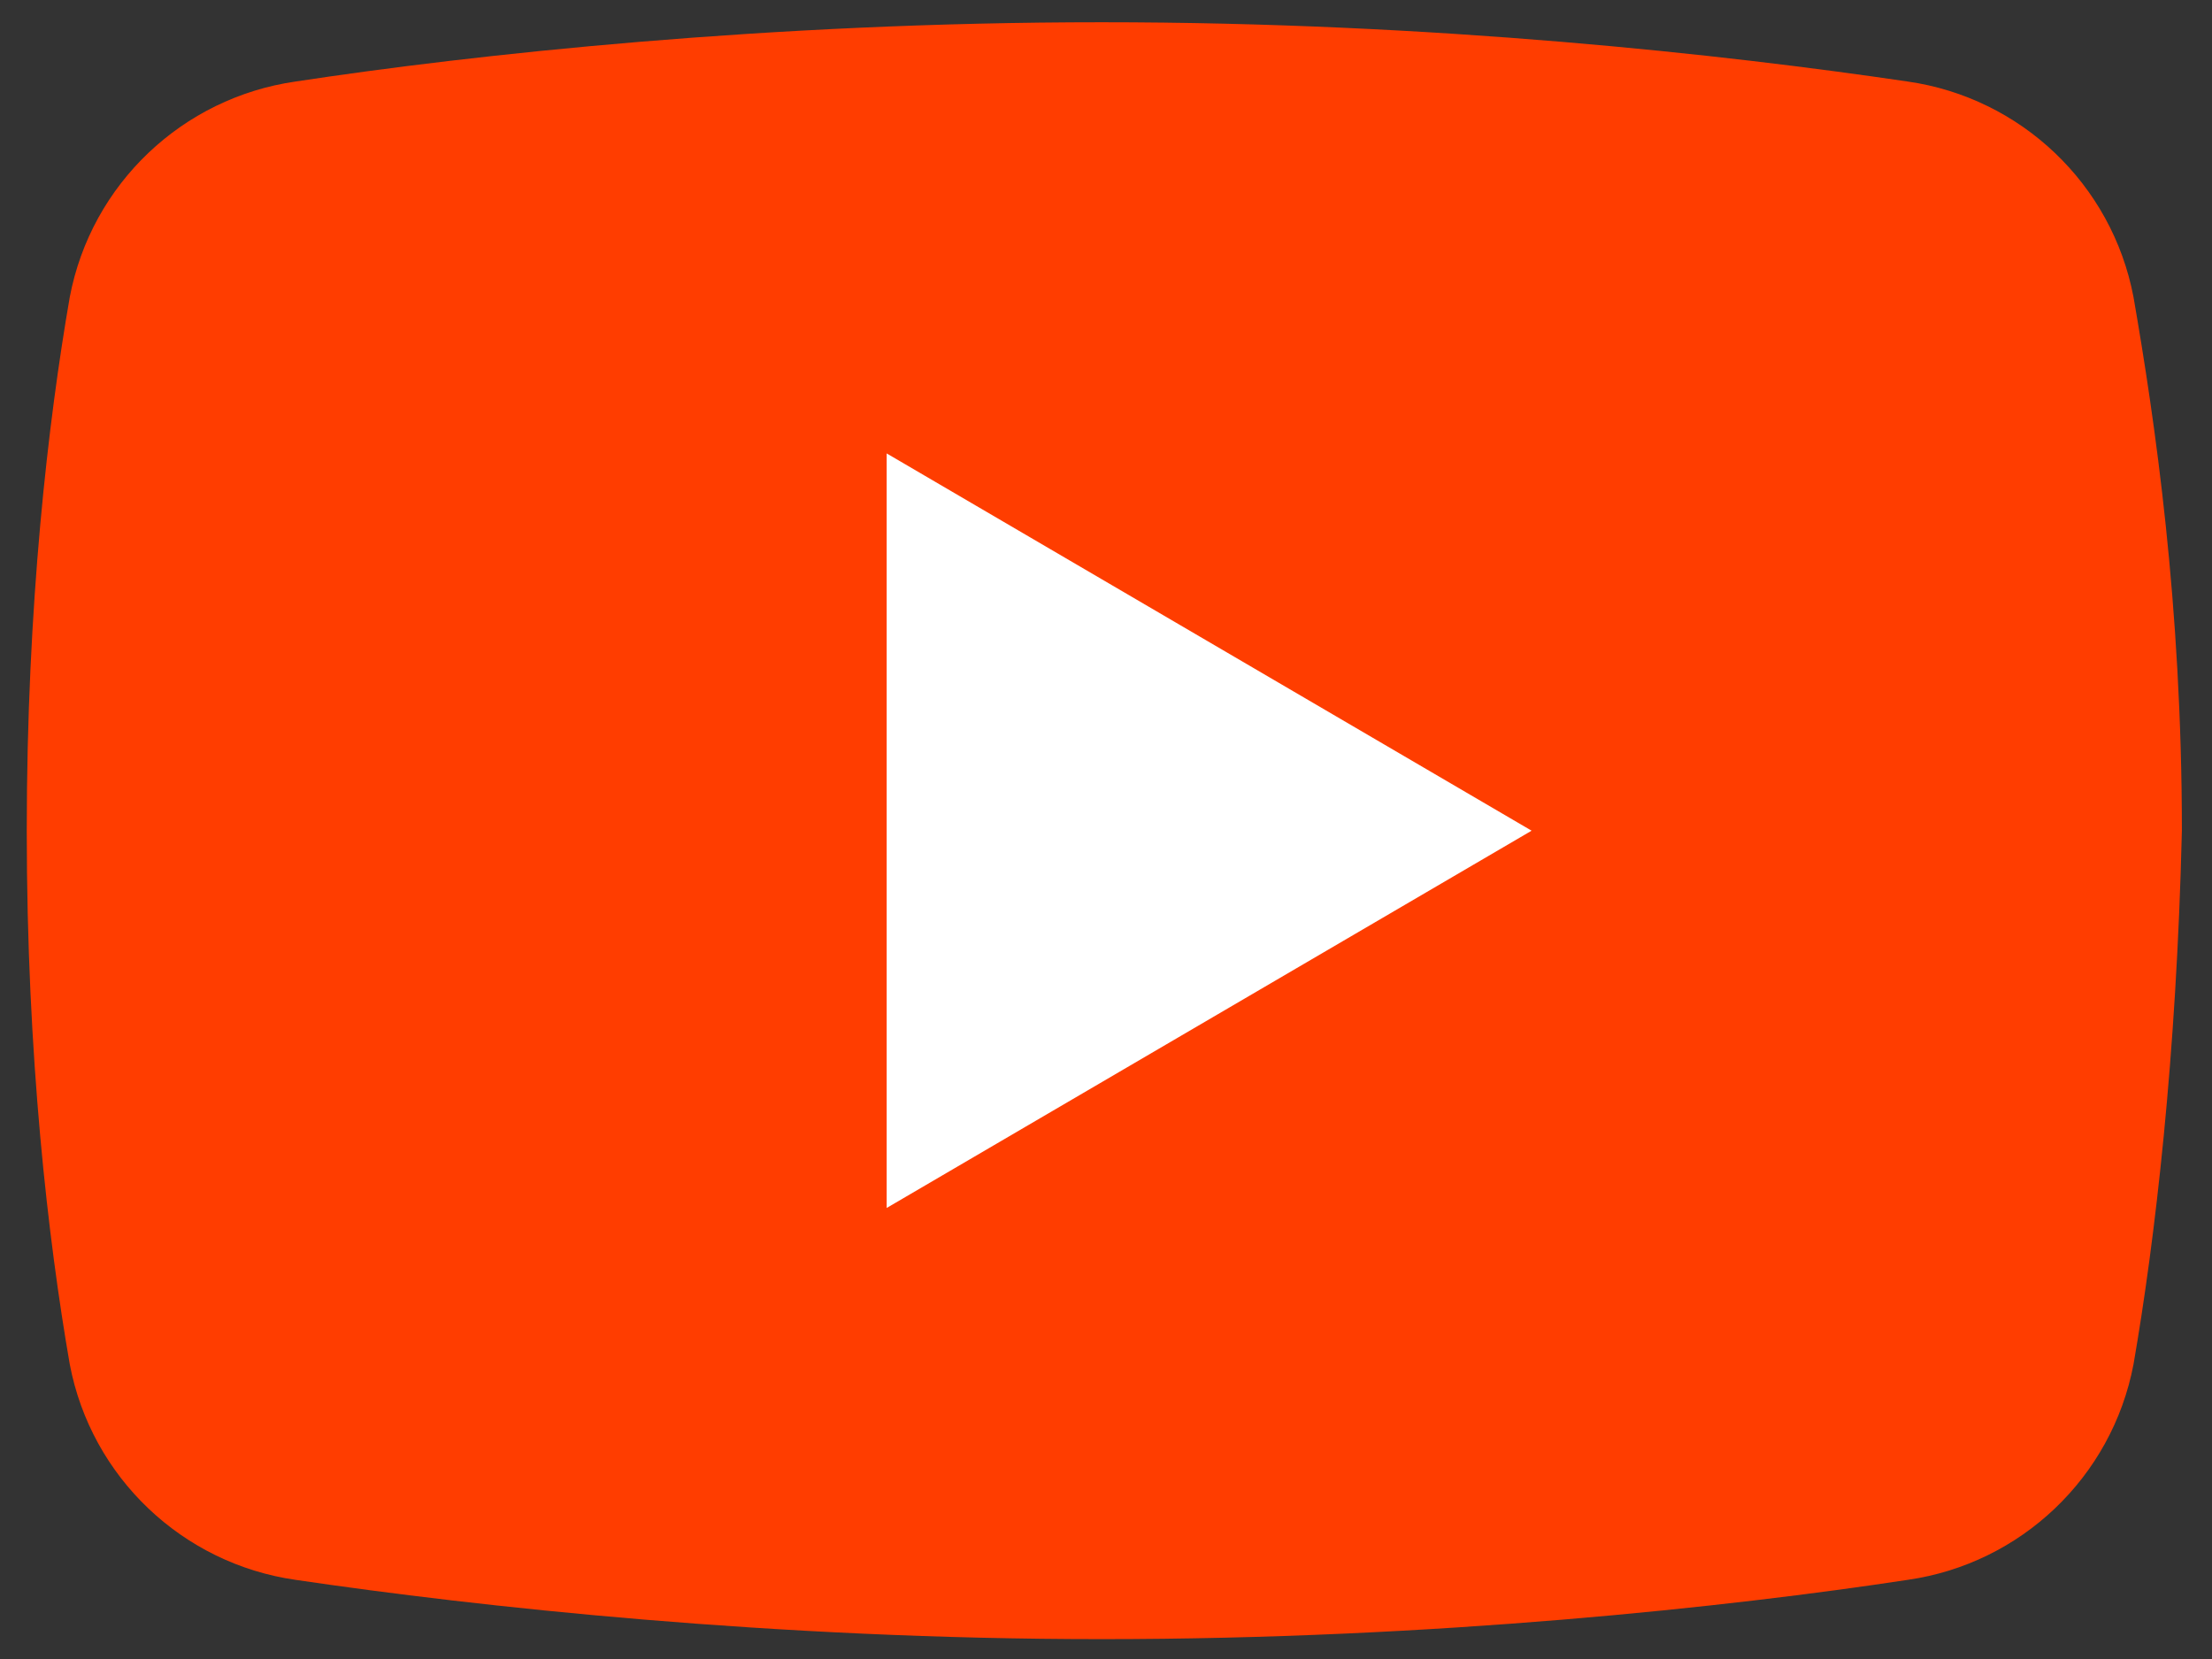
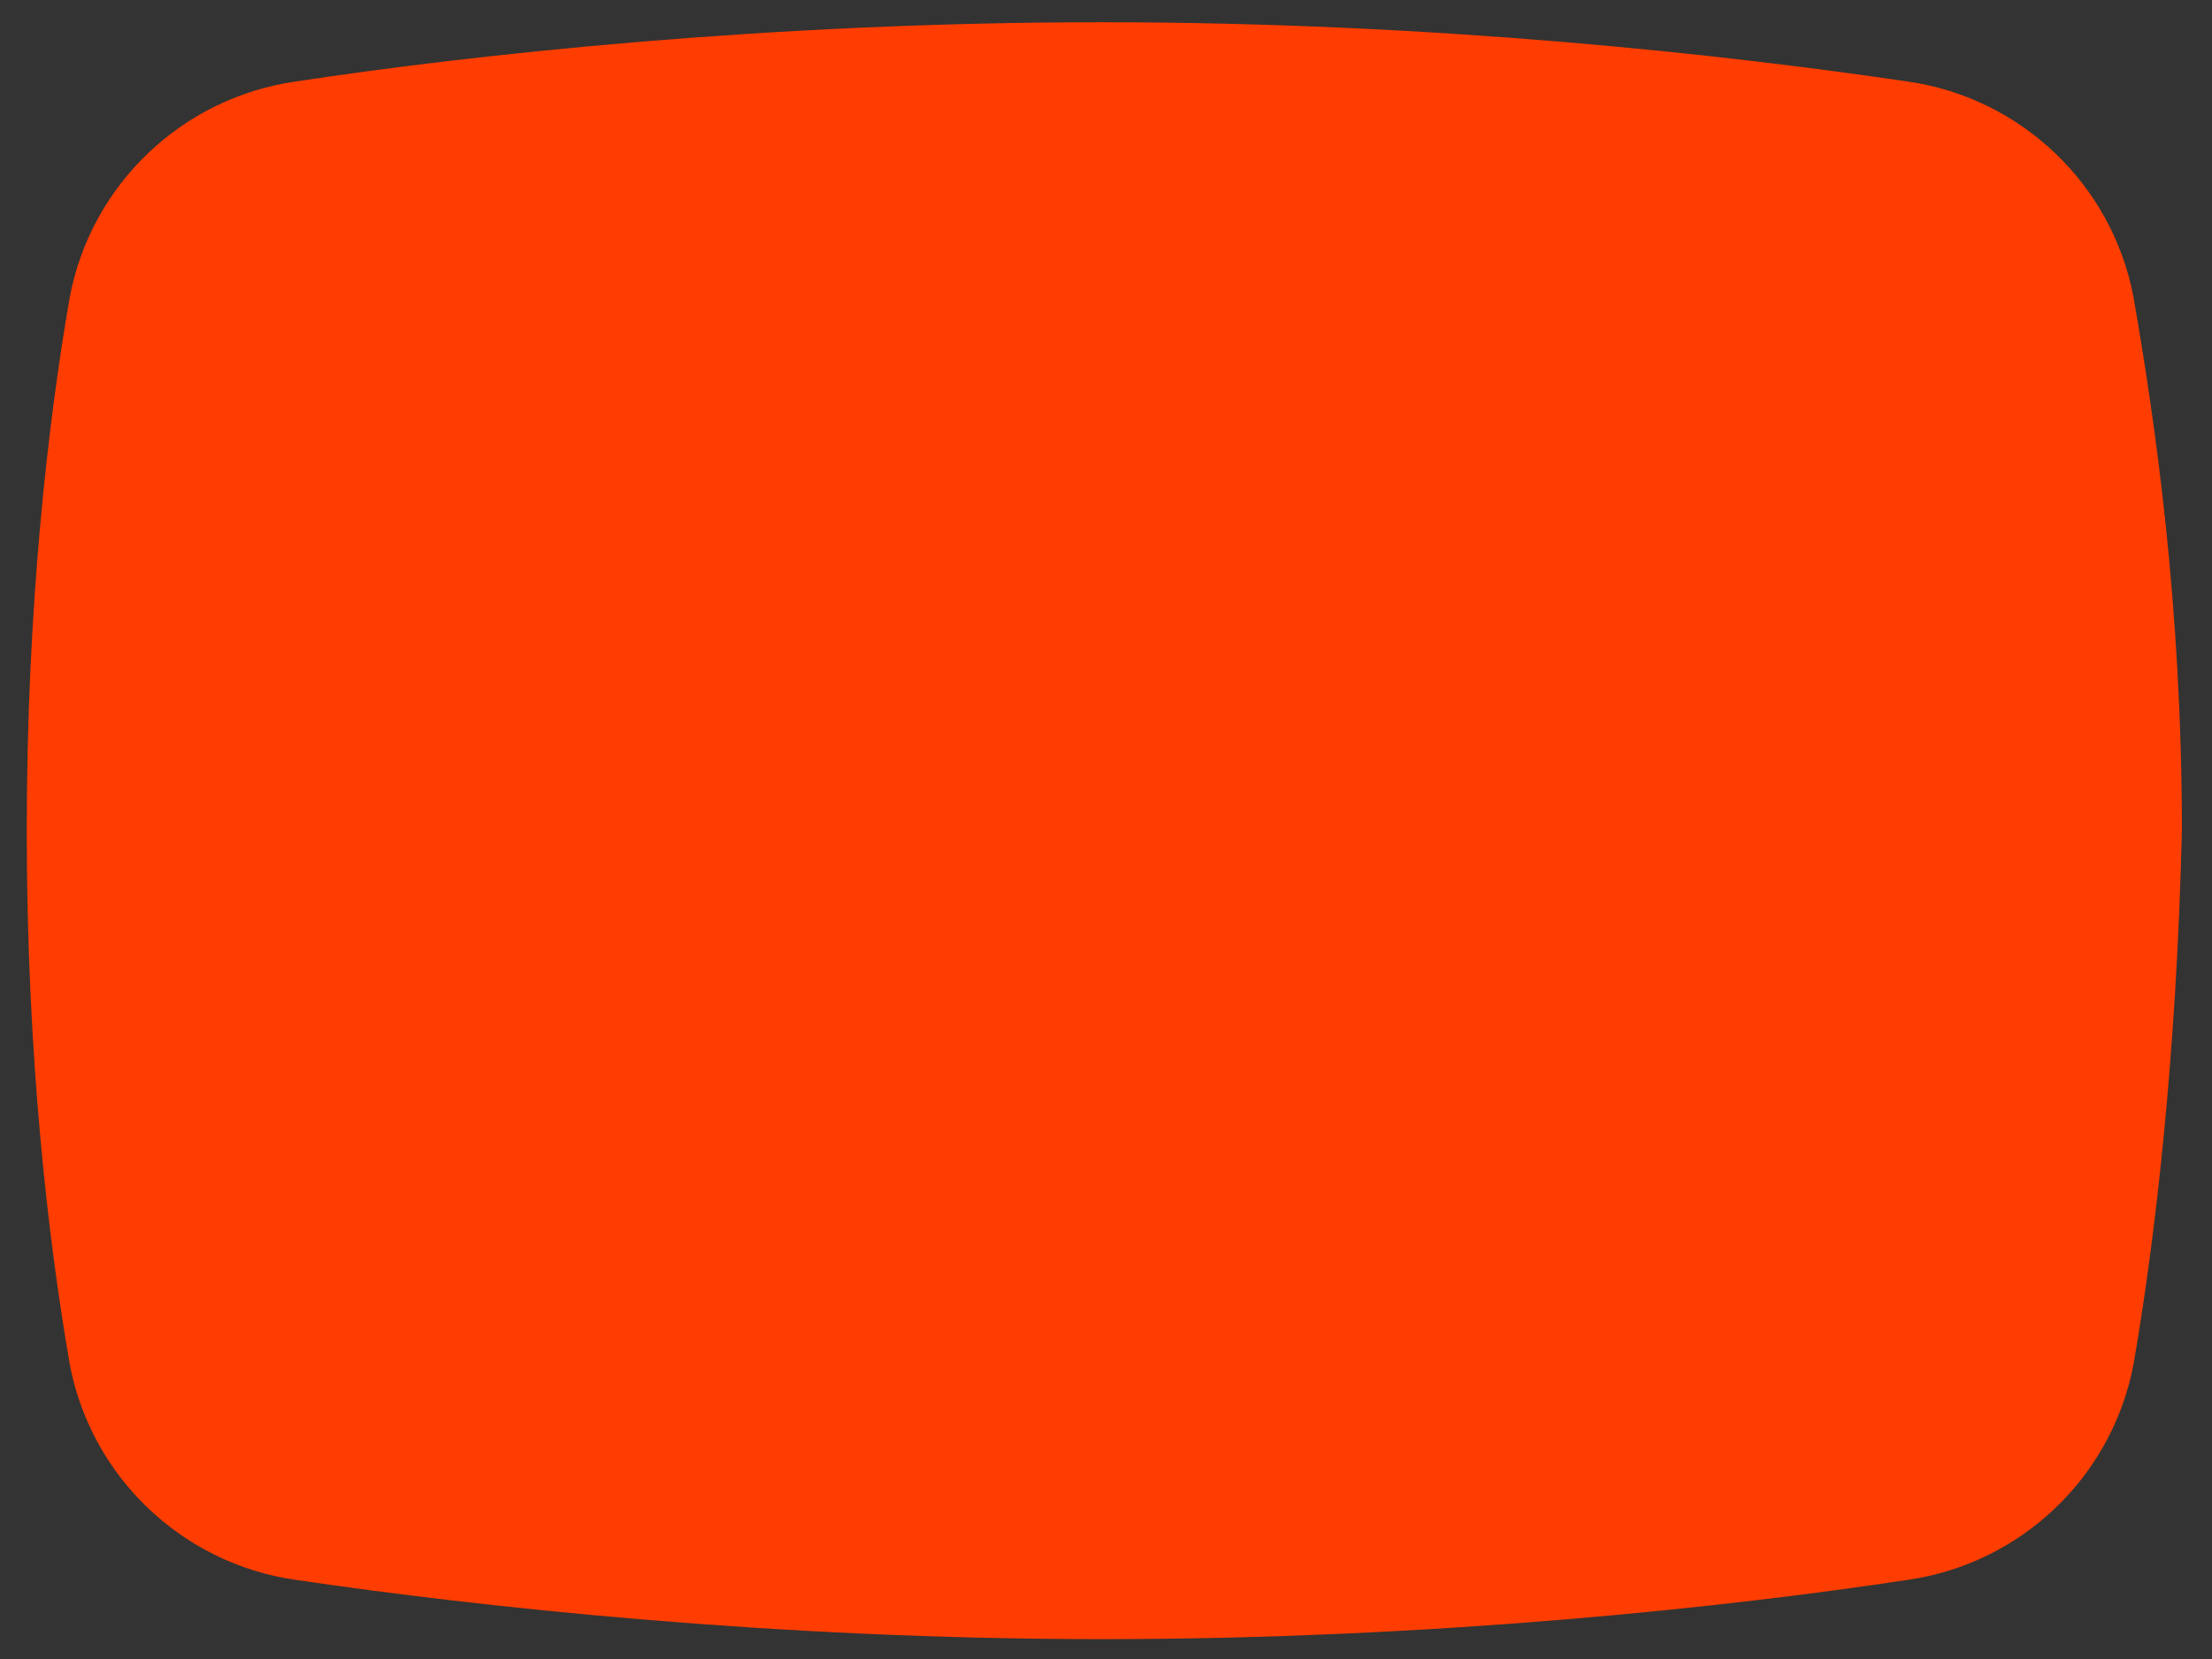
<svg xmlns="http://www.w3.org/2000/svg" width="52px" height="39px" viewBox="0 0 52 39" version="1.1">
  <rect x="0" y="0" width="52" height="39" fill="#333333" stroke="none" />
  <title>icons8-youtube_play@3x</title>
  <desc>Created with Sketch.</desc>
  <g id="Home" stroke="none" stroke-width="1" fill="none" fill-rule="evenodd">
    <g id="OLC-Home" transform="translate(-261, -2260)" fill-rule="nonzero">
      <g id="icons8-youtube_play" transform="translate(261.629, 2260.523)">
        <path d="M49.526,31.548 C49.02,34.209 46.873,36.236 44.22,36.616 C40.05,37.25 33.101,38.01 25.268,38.01 C17.561,38.01 10.613,37.25 6.317,36.616 C3.664,36.236 1.516,34.209 1.011,31.548 C0.505,28.634 0,24.326 0,19.005 C0,13.684 0.505,9.376 1.011,6.462 C1.516,3.801 3.664,1.774 6.317,1.394 C10.486,0.76 17.435,0 25.268,0 C33.101,0 39.924,0.76 44.22,1.394 C46.873,1.774 49.02,3.801 49.526,6.462 C50.031,9.376 50.663,13.684 50.663,19.005 C50.537,24.326 50.031,28.634 49.526,31.548 Z" id="Shape" fill="#FF3D00" />
-         <polygon id="Shape" fill="#FFFFFF" points="20.215 27.874 20.215 10.136 35.376 19.005" />
      </g>
    </g>
  </g>
</svg>